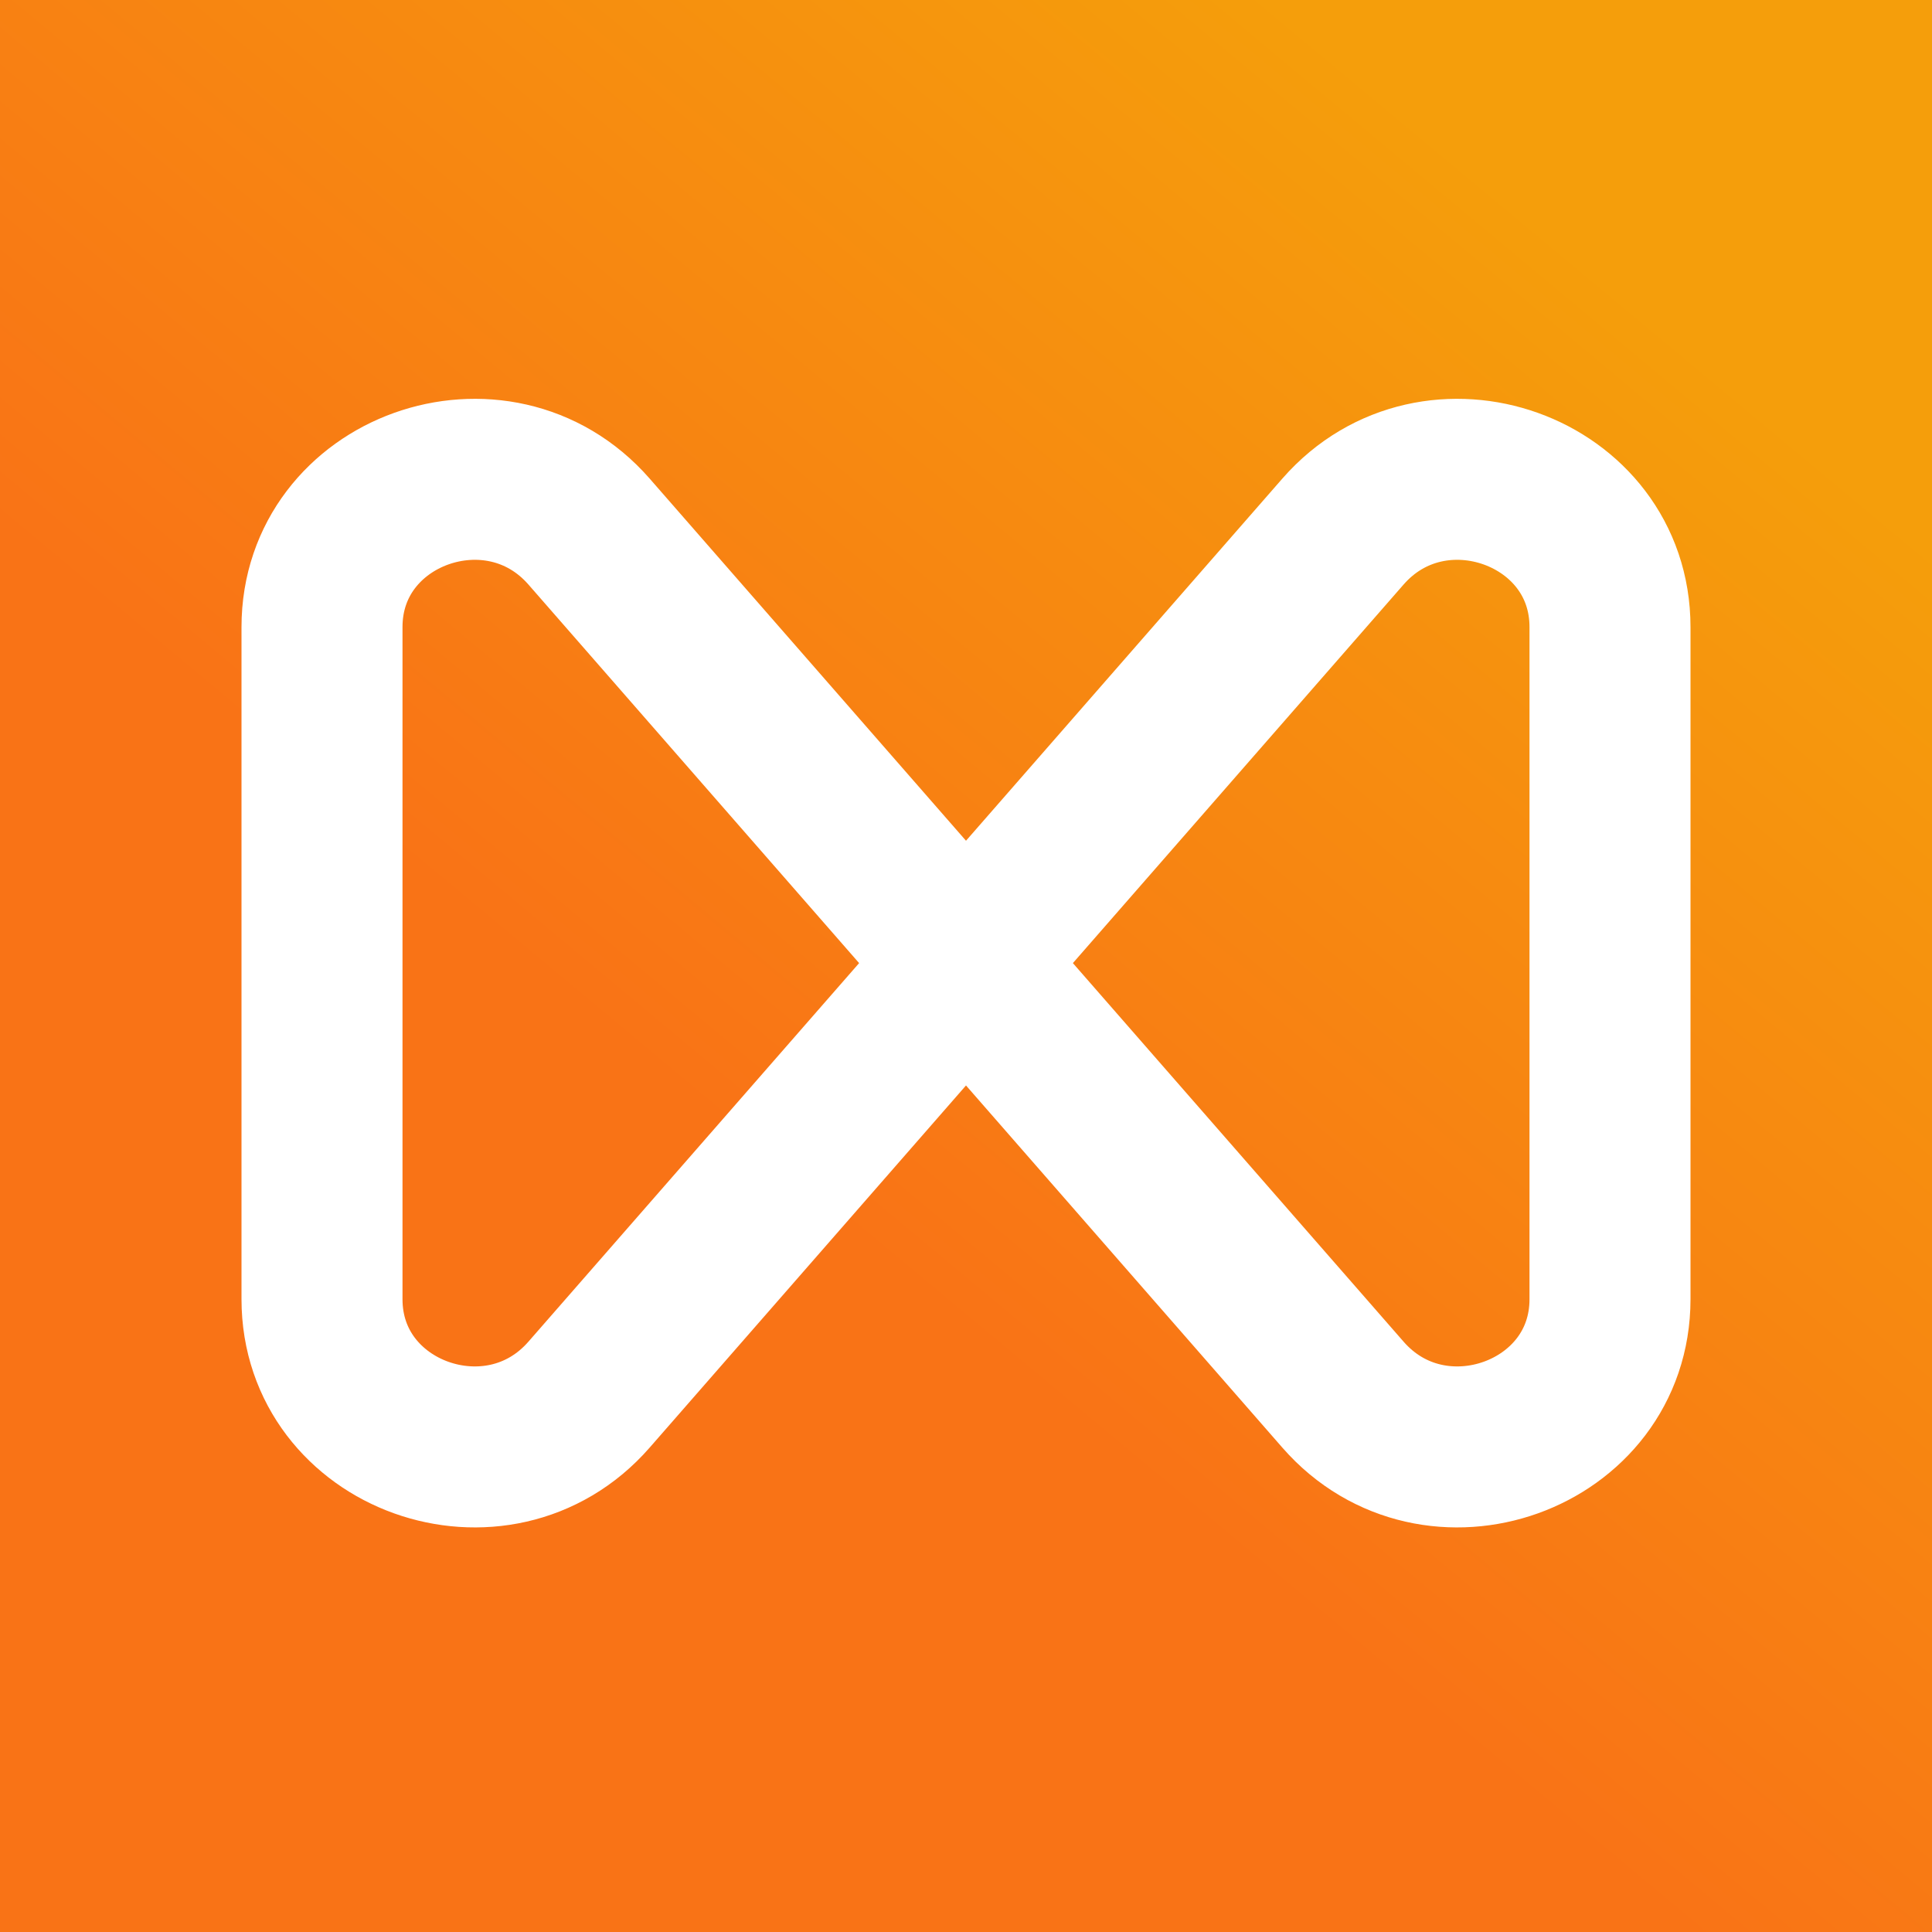
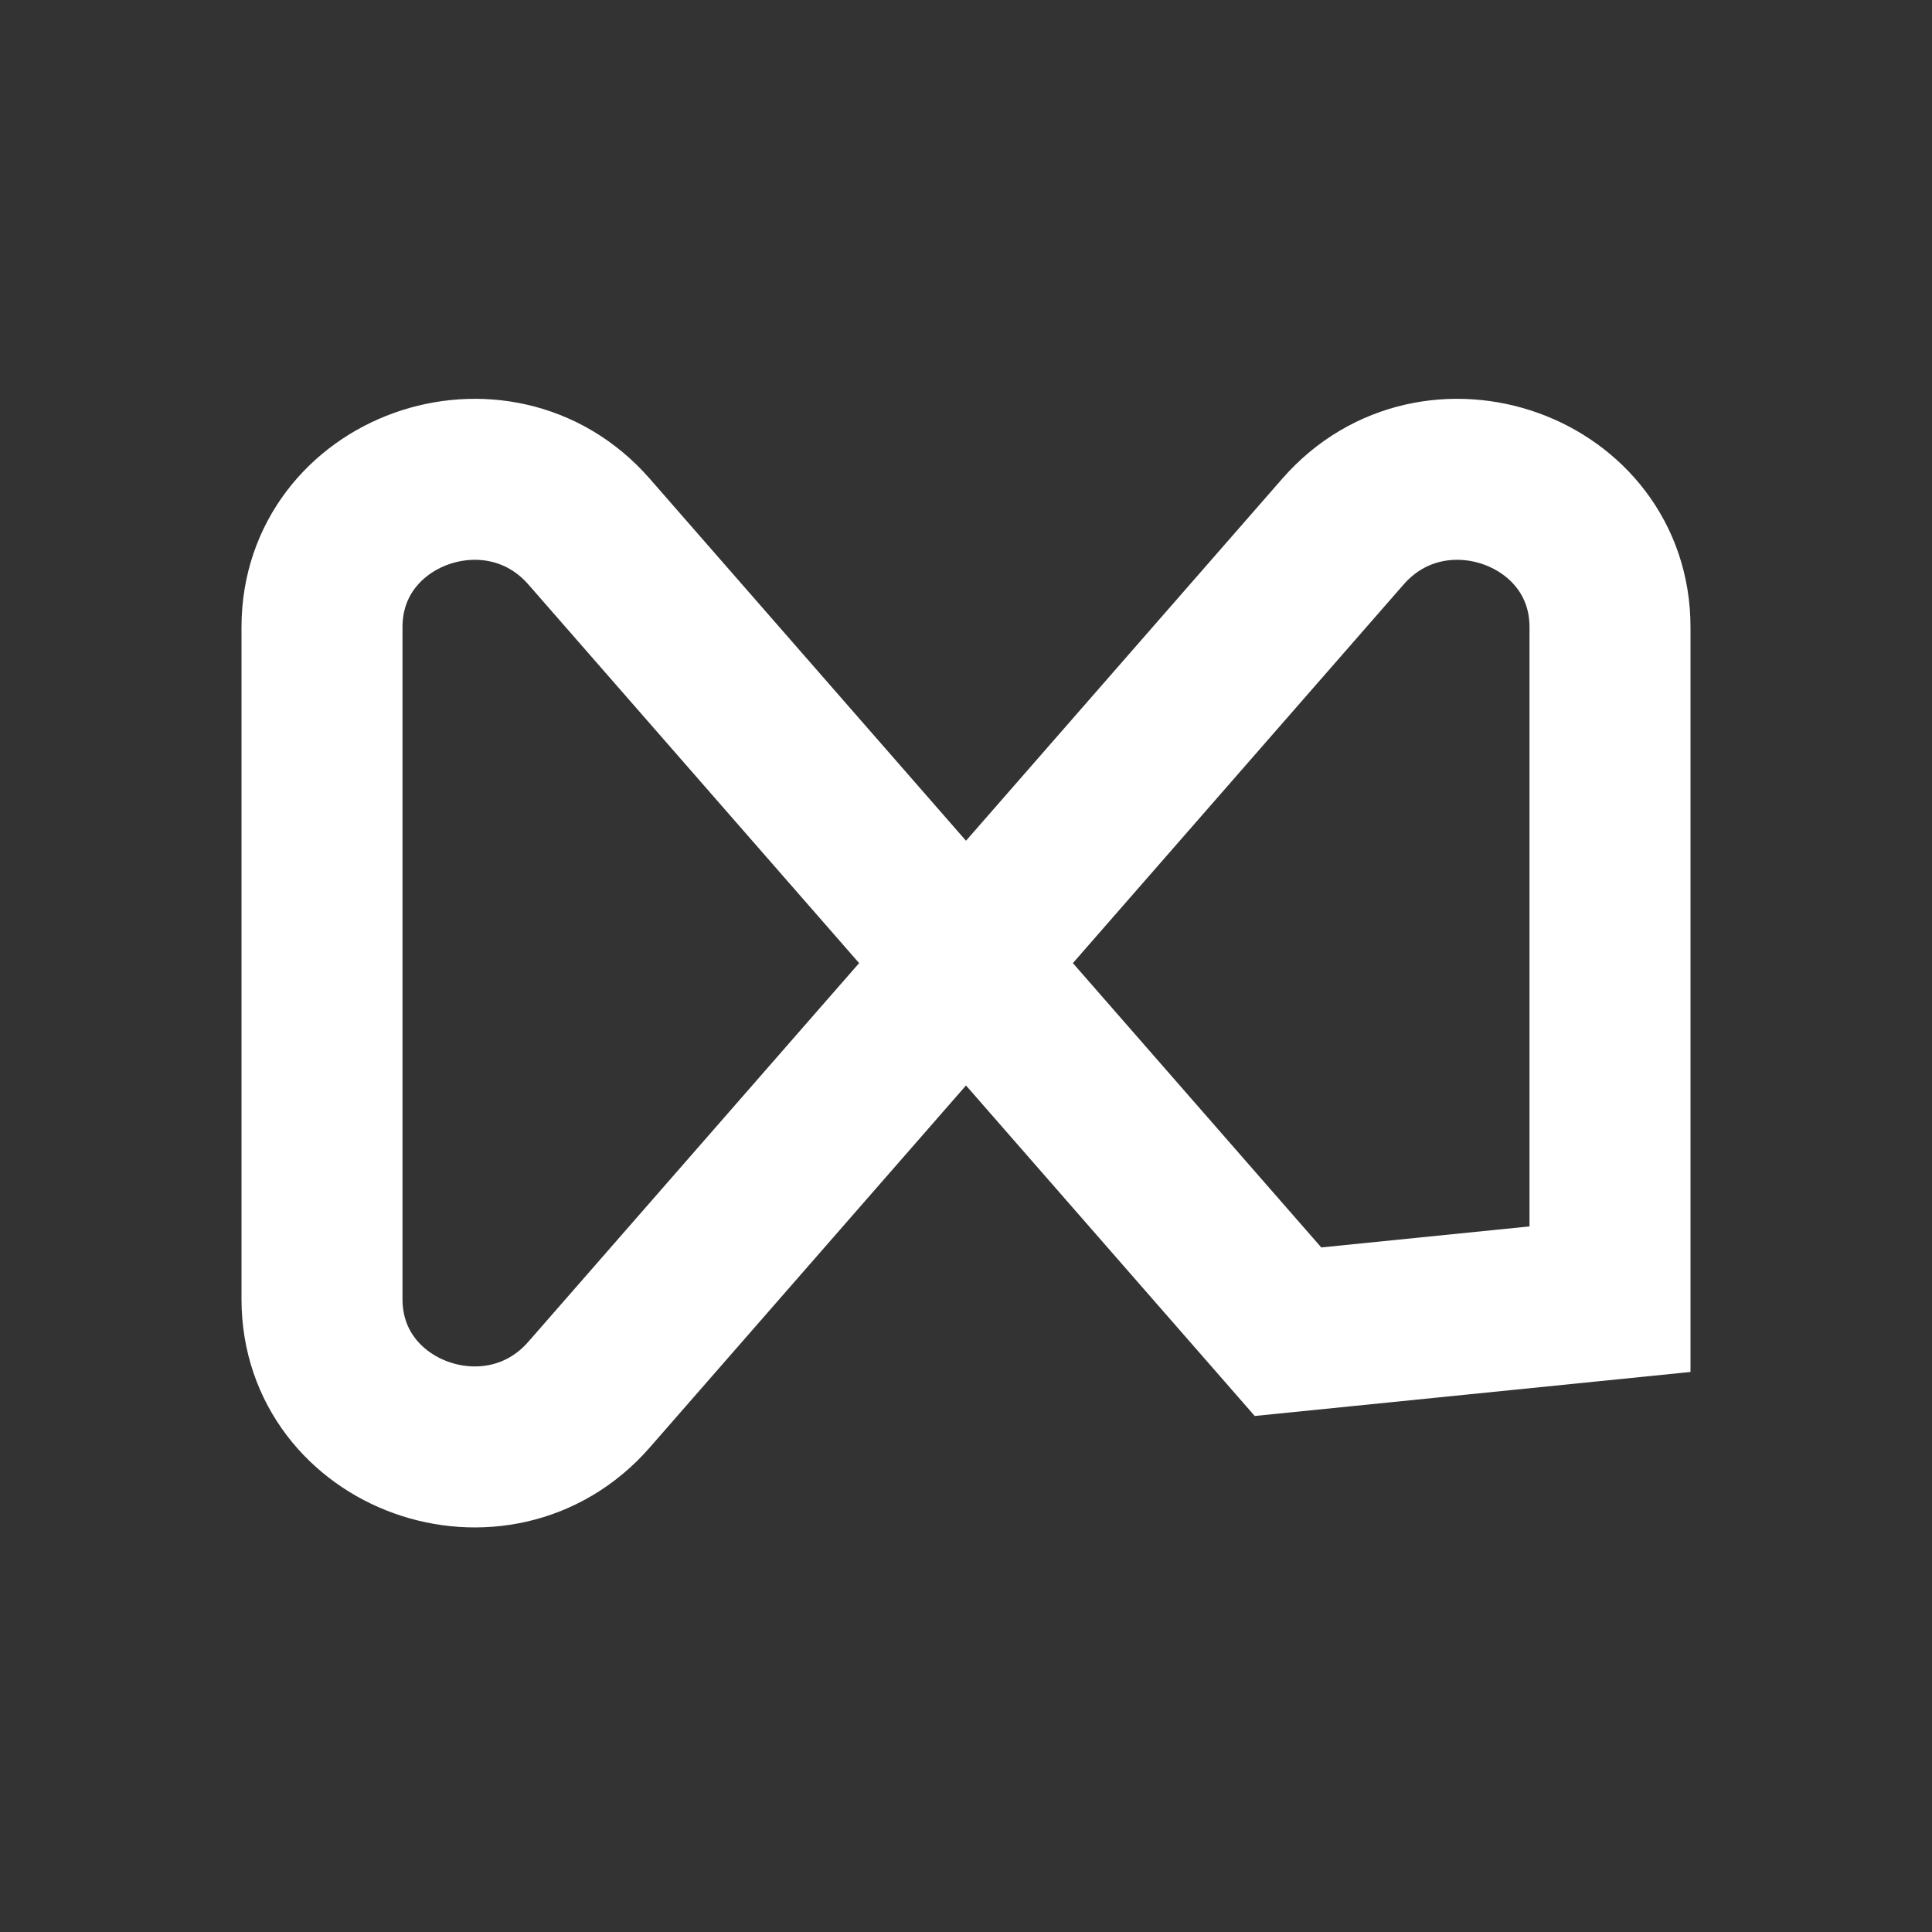
<svg xmlns="http://www.w3.org/2000/svg" width="24" height="24" viewBox="0 0 24 24" fill="none">
  <rect x="0" y="0" width="24" height="24" fill="#333333" stroke="none" />
-   <rect width="24" height="24" fill="url(#paint0_linear_2313_2)" />
-   <path d="M12 11.964L7.317 6.603C6.182 5.305 4 6.085 4 7.79V16.139C4 17.843 6.182 18.624 7.317 17.325L16.683 6.603C17.818 5.305 20 6.085 20 7.79V16.139C20 17.843 17.818 18.624 16.683 17.325L16 16.543L12 11.964Z" stroke="white" stroke-width="2" />
+   <path d="M12 11.964L7.317 6.603C6.182 5.305 4 6.085 4 7.79V16.139C4 17.843 6.182 18.624 7.317 17.325L16.683 6.603C17.818 5.305 20 6.085 20 7.79V16.139L16 16.543L12 11.964Z" stroke="white" stroke-width="2" />
  <defs>
    <linearGradient id="paint0_linear_2313_2" x1="24.706" y1="7.385" x2="7.405" y2="28.124" gradientUnits="userSpaceOnUse">
      <stop stop-color="#F59E0B" />
      <stop offset="0.562" stop-color="#F97316" />
    </linearGradient>
  </defs>
</svg>